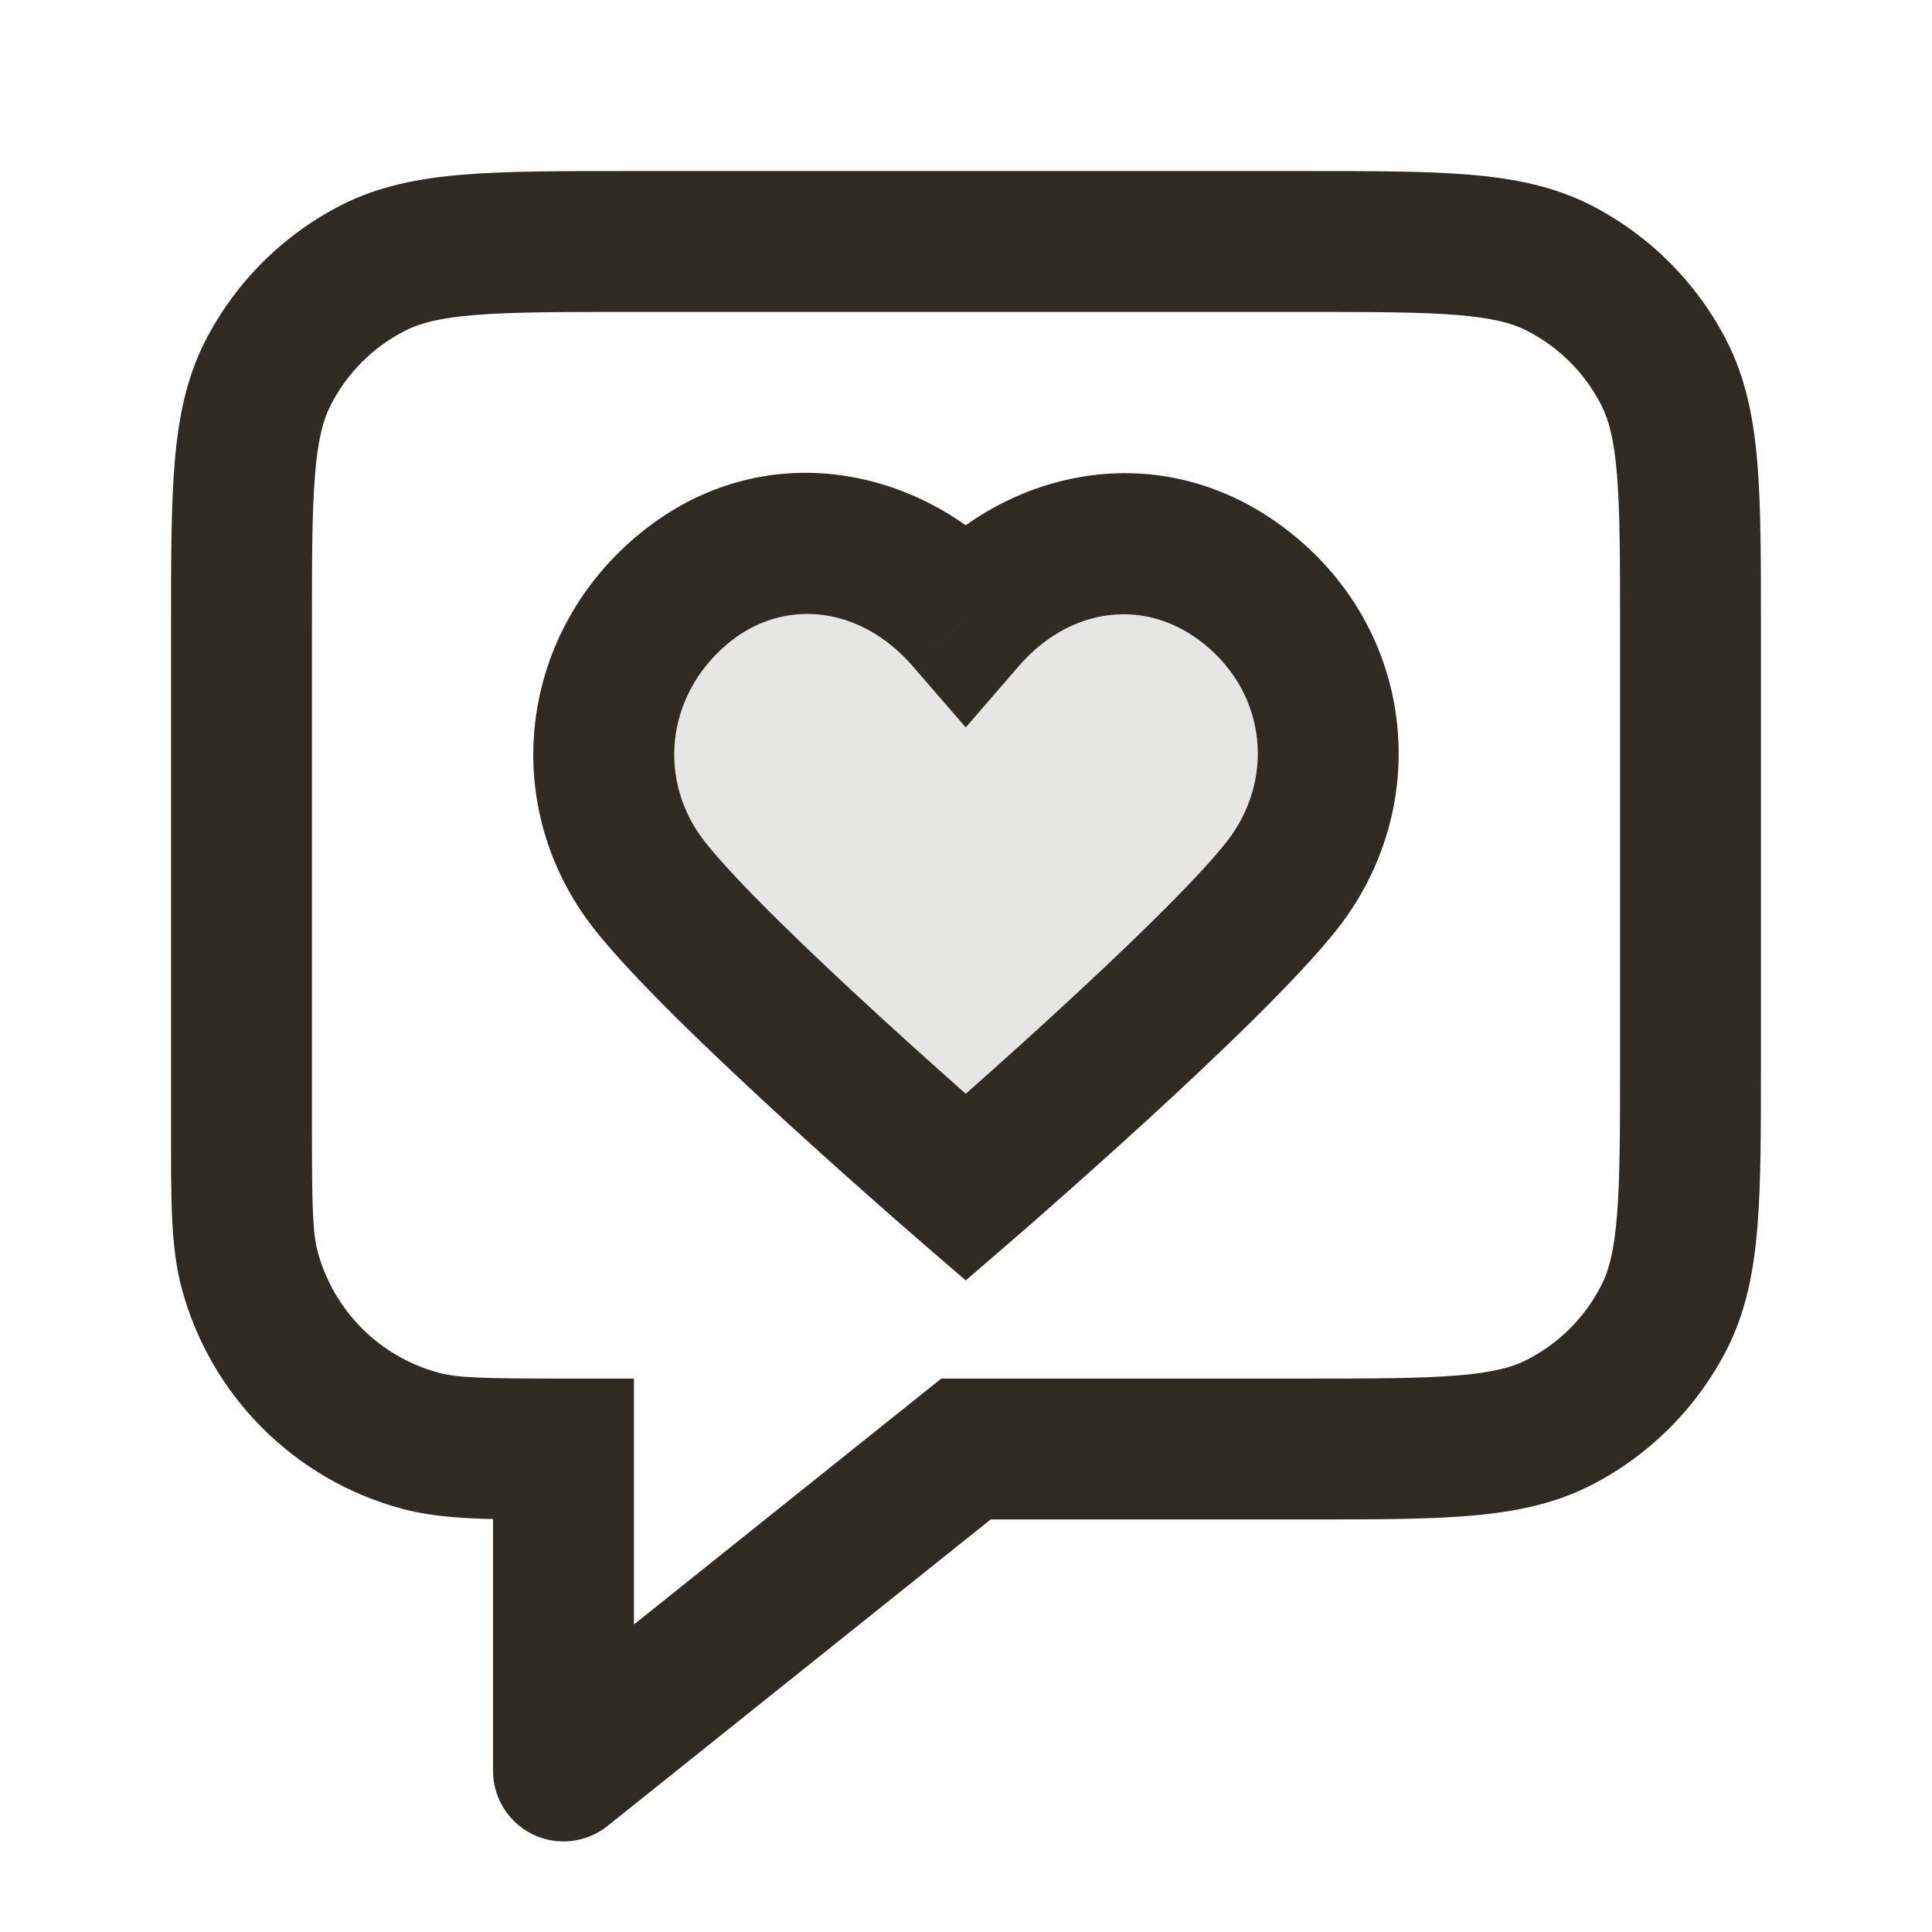
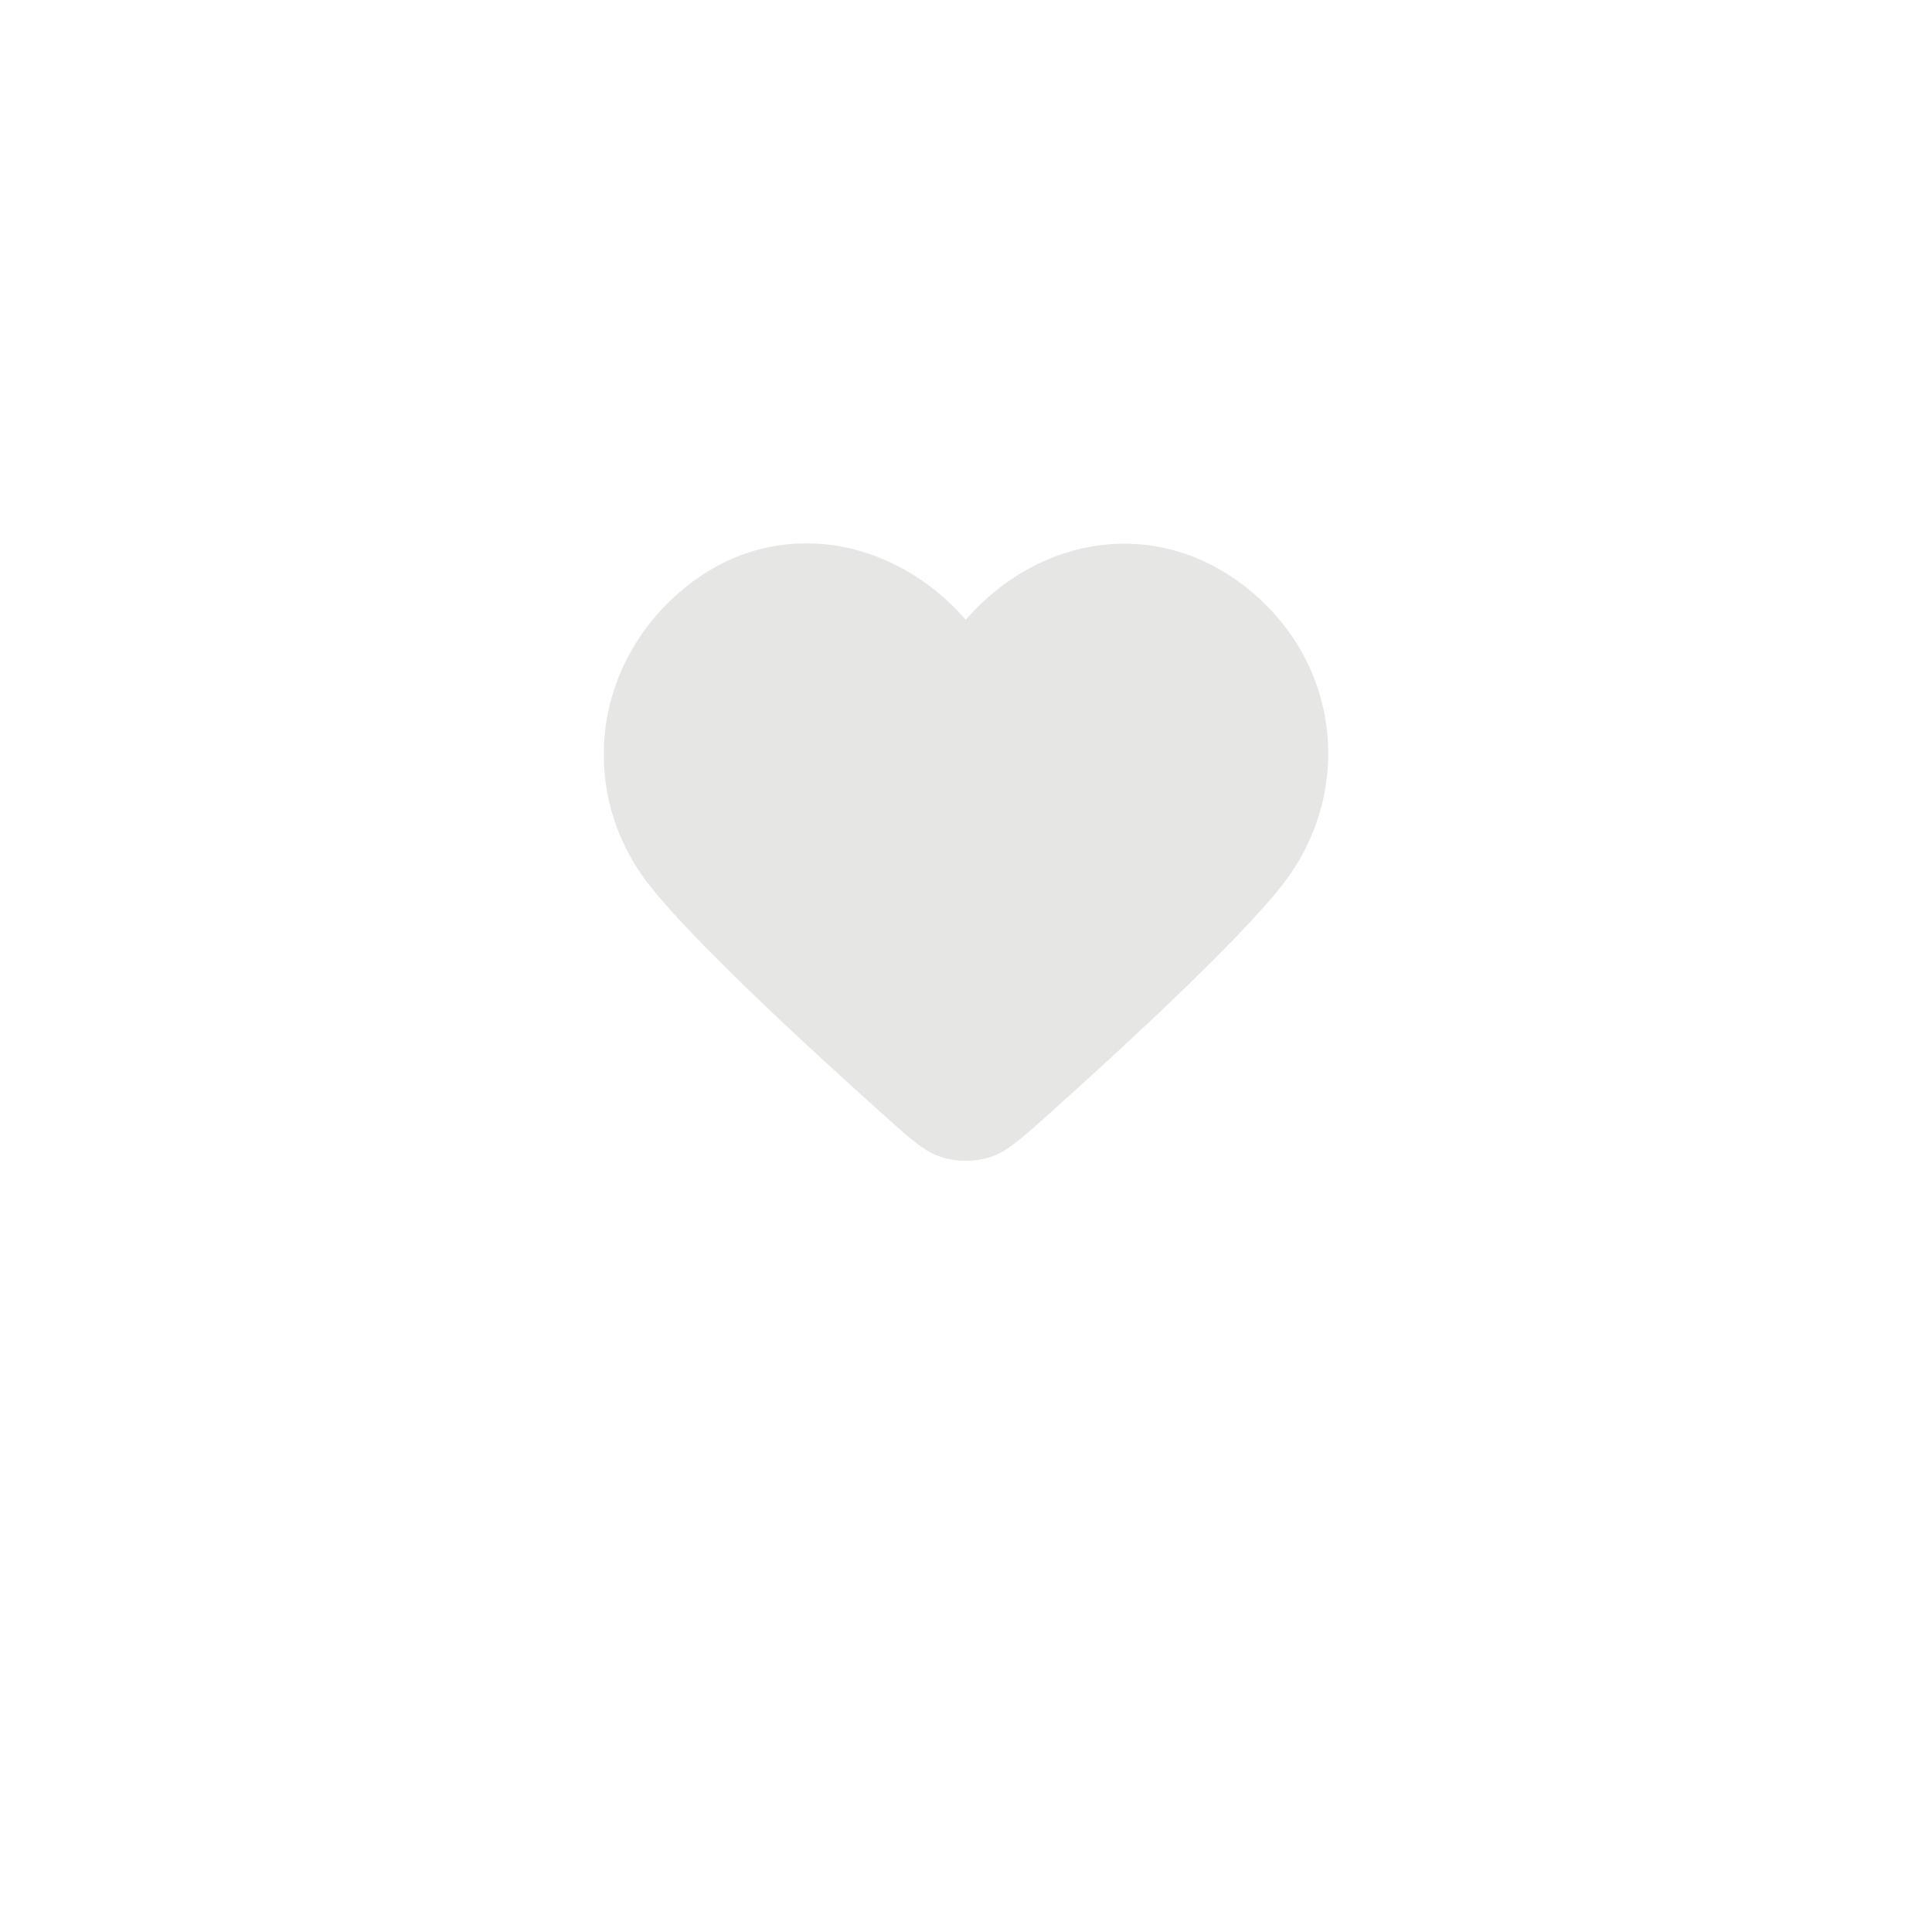
<svg xmlns="http://www.w3.org/2000/svg" width="24" height="24" viewBox="0 0 24 24" fill="none">
  <g clip-path="url(#clip0_3_28440)">
    <path opacity="0.12" fill-rule="evenodd" clip-rule="evenodd" d="M11.997 7.699C11.097 6.66 9.597 6.381 8.47 7.332C7.342 8.284 7.184 9.874 8.069 10.999C8.617 11.696 9.994 12.969 10.962 13.837C11.318 14.156 11.495 14.315 11.709 14.379C11.892 14.434 12.102 14.434 12.285 14.379C12.498 14.315 12.676 14.156 13.032 13.837C14 12.969 15.377 11.696 15.925 10.999C16.81 9.874 16.671 8.274 15.524 7.332C14.378 6.391 12.897 6.66 11.997 7.699Z" fill="#2F2B23" />
-     <path d="M7 22H6.125C6.125 22.336 6.318 22.643 6.621 22.789C6.924 22.934 7.284 22.893 7.547 22.683L7 22ZM12 18V17.125H11.693L11.453 17.317L12 18ZM7 18H7.875V17.125H7V18ZM20.673 16.362L21.453 16.759L20.673 16.362ZM19.362 17.673L19.759 18.453L19.362 17.673ZM19.362 3.327L19.759 2.547V2.547L19.362 3.327ZM20.673 4.638L21.453 4.241L20.673 4.638ZM3.102 15.777L3.947 15.55L3.102 15.777ZM5.224 17.898L5.45 17.053L5.224 17.898ZM4.638 3.327L4.241 2.547V2.547L4.638 3.327ZM3.327 4.638L2.547 4.241H2.547L3.327 4.638ZM11.997 7.699L11.335 8.272L11.997 9.036L12.658 8.272L11.997 7.699ZM8.069 10.999L8.757 10.458L8.069 10.999ZM11.997 14.75L11.425 15.412L11.997 15.906L12.569 15.412L11.997 14.75ZM7.8 3.875H16.2V2.125H7.8V3.875ZM20.125 7.8V13.2H21.875V7.8H20.125ZM16.2 17.125H12V18.875H16.2V17.125ZM11.453 17.317L6.453 21.317L7.547 22.683L12.547 18.683L11.453 17.317ZM3.875 14V7.8H2.125V14H3.875ZM7.875 22V18H6.125V22H7.875ZM20.125 13.2C20.125 14.055 20.124 14.643 20.087 15.099C20.051 15.545 19.984 15.788 19.893 15.965L21.453 16.759C21.689 16.294 21.786 15.796 21.831 15.242C21.876 14.697 21.875 14.026 21.875 13.2H20.125ZM16.2 18.875C17.026 18.875 17.698 18.876 18.242 18.831C18.796 18.786 19.294 18.689 19.759 18.453L18.965 16.893C18.788 16.984 18.545 17.051 18.099 17.087C17.643 17.124 17.055 17.125 16.2 17.125V18.875ZM19.893 15.965C19.69 16.365 19.365 16.69 18.965 16.893L19.759 18.453C20.488 18.081 21.081 17.488 21.453 16.759L19.893 15.965ZM16.2 3.875C17.055 3.875 17.643 3.876 18.099 3.913C18.545 3.949 18.788 4.016 18.965 4.107L19.759 2.547C19.294 2.311 18.796 2.214 18.242 2.169C17.698 2.124 17.026 2.125 16.2 2.125V3.875ZM21.875 7.8C21.875 6.974 21.876 6.303 21.831 5.758C21.786 5.204 21.689 4.706 21.453 4.241L19.893 5.035C19.984 5.212 20.051 5.455 20.087 5.901C20.124 6.357 20.125 6.945 20.125 7.8H21.875ZM18.965 4.107C19.365 4.31 19.69 4.635 19.893 5.035L21.453 4.241C21.081 3.512 20.488 2.919 19.759 2.547L18.965 4.107ZM2.125 14C2.125 14.874 2.117 15.482 2.257 16.003L3.947 15.55C3.883 15.308 3.875 14.986 3.875 14H2.125ZM7 17.125C6.014 17.125 5.692 17.117 5.45 17.053L4.997 18.743C5.518 18.883 6.126 18.875 7 18.875V17.125ZM2.257 16.003C2.615 17.34 3.66 18.385 4.997 18.743L5.45 17.053C4.717 16.856 4.144 16.283 3.947 15.55L2.257 16.003ZM7.8 2.125C6.974 2.125 6.303 2.124 5.758 2.169C5.204 2.214 4.706 2.311 4.241 2.547L5.035 4.107C5.212 4.016 5.455 3.949 5.901 3.913C6.357 3.876 6.945 3.875 7.8 3.875V2.125ZM3.875 7.8C3.875 6.945 3.876 6.357 3.913 5.901C3.949 5.455 4.016 5.212 4.107 5.035L2.547 4.241C2.311 4.706 2.214 5.204 2.169 5.758C2.124 6.303 2.125 6.974 2.125 7.8H3.875ZM4.241 2.547C3.512 2.919 2.919 3.512 2.547 4.241L4.107 5.035C4.31 4.635 4.635 4.31 5.035 4.107L4.241 2.547ZM12.658 7.126C11.5 5.789 9.459 5.352 7.905 6.664L9.034 8.001C9.734 7.41 10.694 7.532 11.335 8.272L12.658 7.126ZM7.905 6.664C6.423 7.914 6.2 10.039 7.381 11.54L8.757 10.458C8.167 9.709 8.262 8.653 9.034 8.001L7.905 6.664ZM16.613 11.54C17.786 10.049 17.602 7.906 16.079 6.656L14.969 8.009C15.74 8.641 15.834 9.699 15.237 10.458L16.613 11.54ZM16.079 6.656C14.515 5.372 12.5 5.781 11.335 7.126L12.658 8.272C13.293 7.54 14.24 7.41 14.969 8.009L16.079 6.656ZM7.381 11.54C7.876 12.17 8.916 13.157 9.774 13.942C10.215 14.345 10.627 14.712 10.929 14.978C11.08 15.112 11.204 15.22 11.29 15.295C11.333 15.332 11.366 15.361 11.389 15.381C11.401 15.391 11.41 15.399 11.416 15.404C11.419 15.407 11.421 15.409 11.423 15.41C11.424 15.411 11.424 15.411 11.425 15.412C11.425 15.412 11.425 15.412 11.425 15.412C11.425 15.412 11.425 15.412 11.425 15.412C11.425 15.412 11.425 15.412 11.997 14.75C12.569 14.088 12.569 14.088 12.569 14.088C12.569 14.088 12.569 14.088 12.569 14.088C12.569 14.088 12.568 14.087 12.568 14.087C12.568 14.087 12.567 14.086 12.567 14.086C12.565 14.085 12.563 14.083 12.561 14.081C12.555 14.076 12.547 14.069 12.536 14.059C12.514 14.04 12.481 14.012 12.439 13.975C12.355 13.902 12.235 13.796 12.086 13.666C11.79 13.405 11.386 13.045 10.956 12.651C10.071 11.842 9.147 10.954 8.757 10.458L7.381 11.54ZM11.997 14.75C12.569 15.412 12.569 15.412 12.569 15.412C12.569 15.412 12.569 15.412 12.569 15.412C12.569 15.412 12.569 15.412 12.569 15.412C12.57 15.411 12.57 15.411 12.571 15.41C12.573 15.409 12.575 15.407 12.578 15.404C12.584 15.399 12.593 15.391 12.604 15.381C12.627 15.361 12.661 15.332 12.704 15.295C12.79 15.22 12.914 15.112 13.065 14.978C13.367 14.712 13.779 14.345 14.22 13.942C15.078 13.157 16.117 12.17 16.613 11.54L15.237 10.458C14.847 10.954 13.922 11.842 13.038 12.651C12.608 13.045 12.204 13.405 11.908 13.666C11.759 13.796 11.638 13.902 11.555 13.975C11.513 14.012 11.48 14.04 11.458 14.059C11.447 14.069 11.439 14.076 11.433 14.081C11.431 14.083 11.428 14.085 11.427 14.086C11.426 14.086 11.426 14.087 11.426 14.087C11.425 14.087 11.425 14.088 11.425 14.088C11.425 14.088 11.425 14.088 11.425 14.088C11.425 14.088 11.425 14.088 11.997 14.75Z" fill="#2F2B23" />
  </g>
  <defs>
    <clipPath id="clip0_3_28440">
      <rect width="24" height="24" fill="white" />
    </clipPath>
  </defs>
</svg>